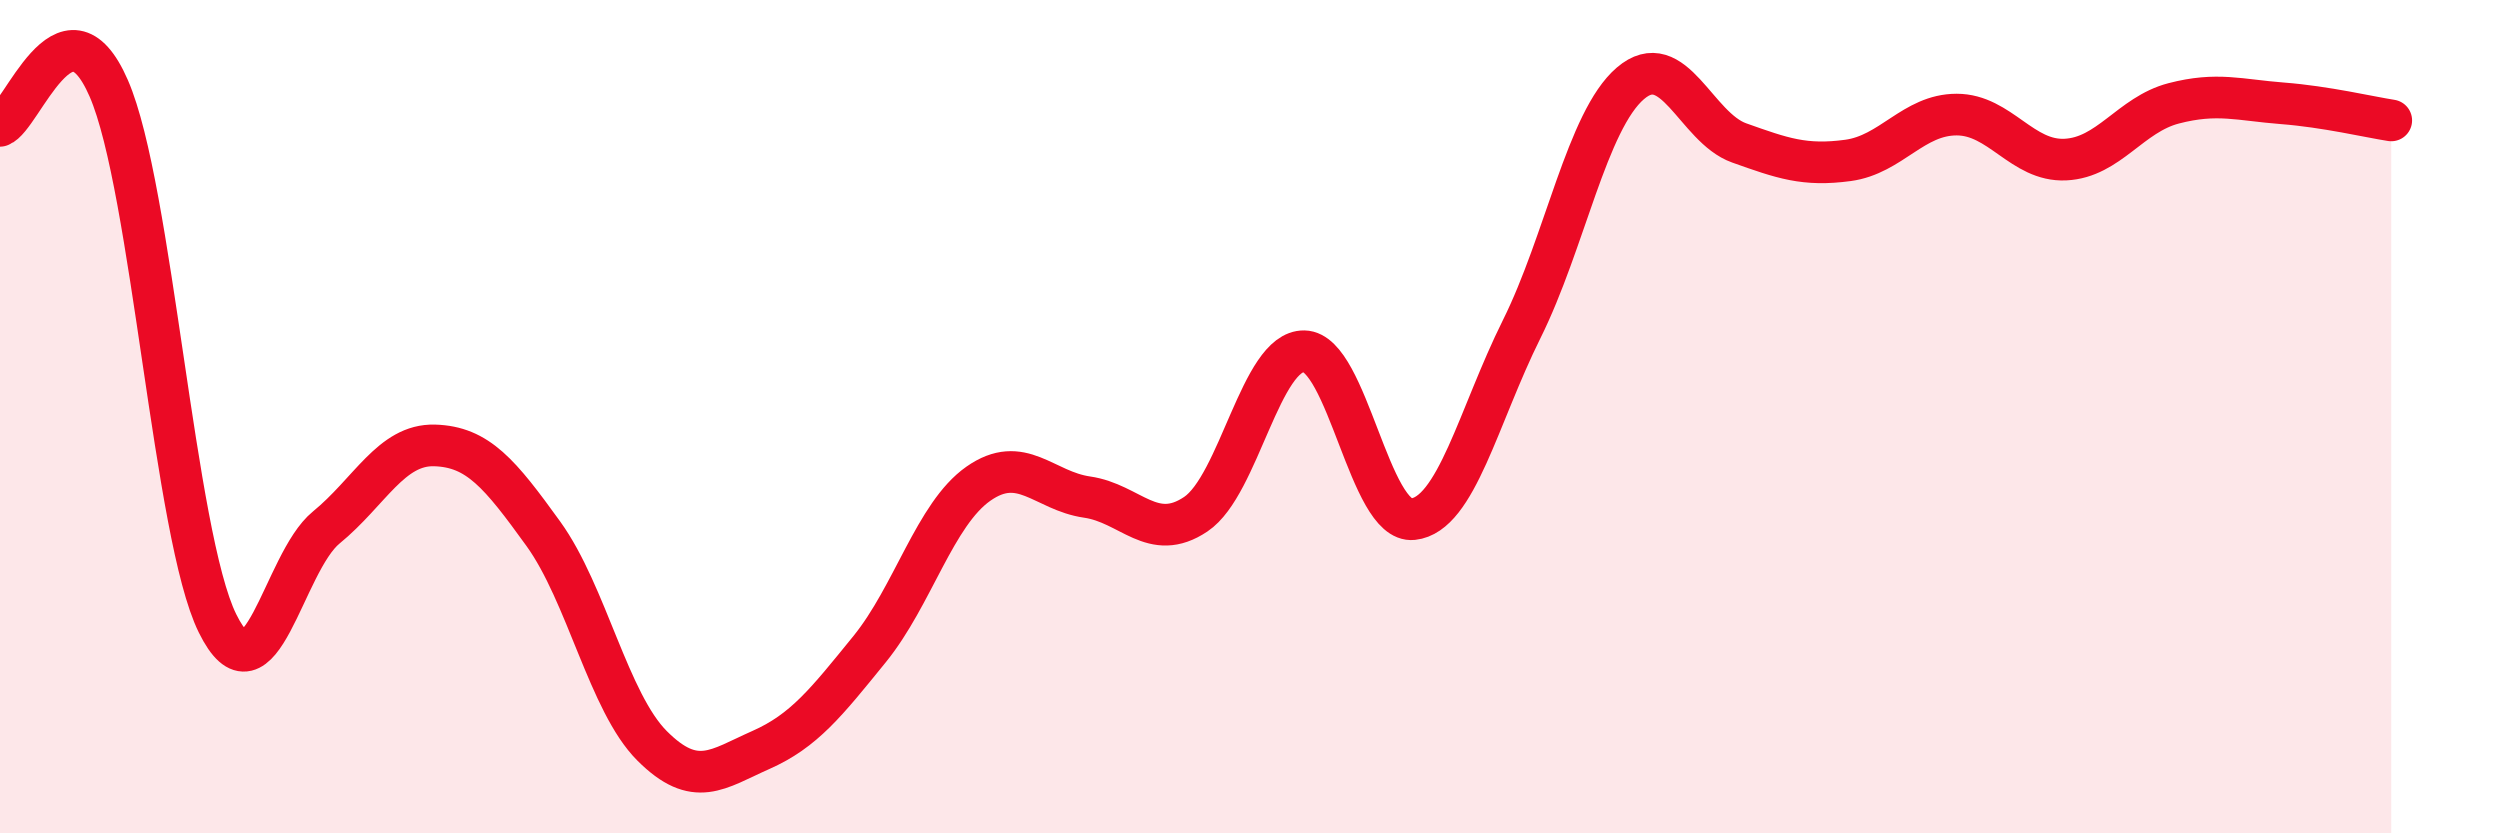
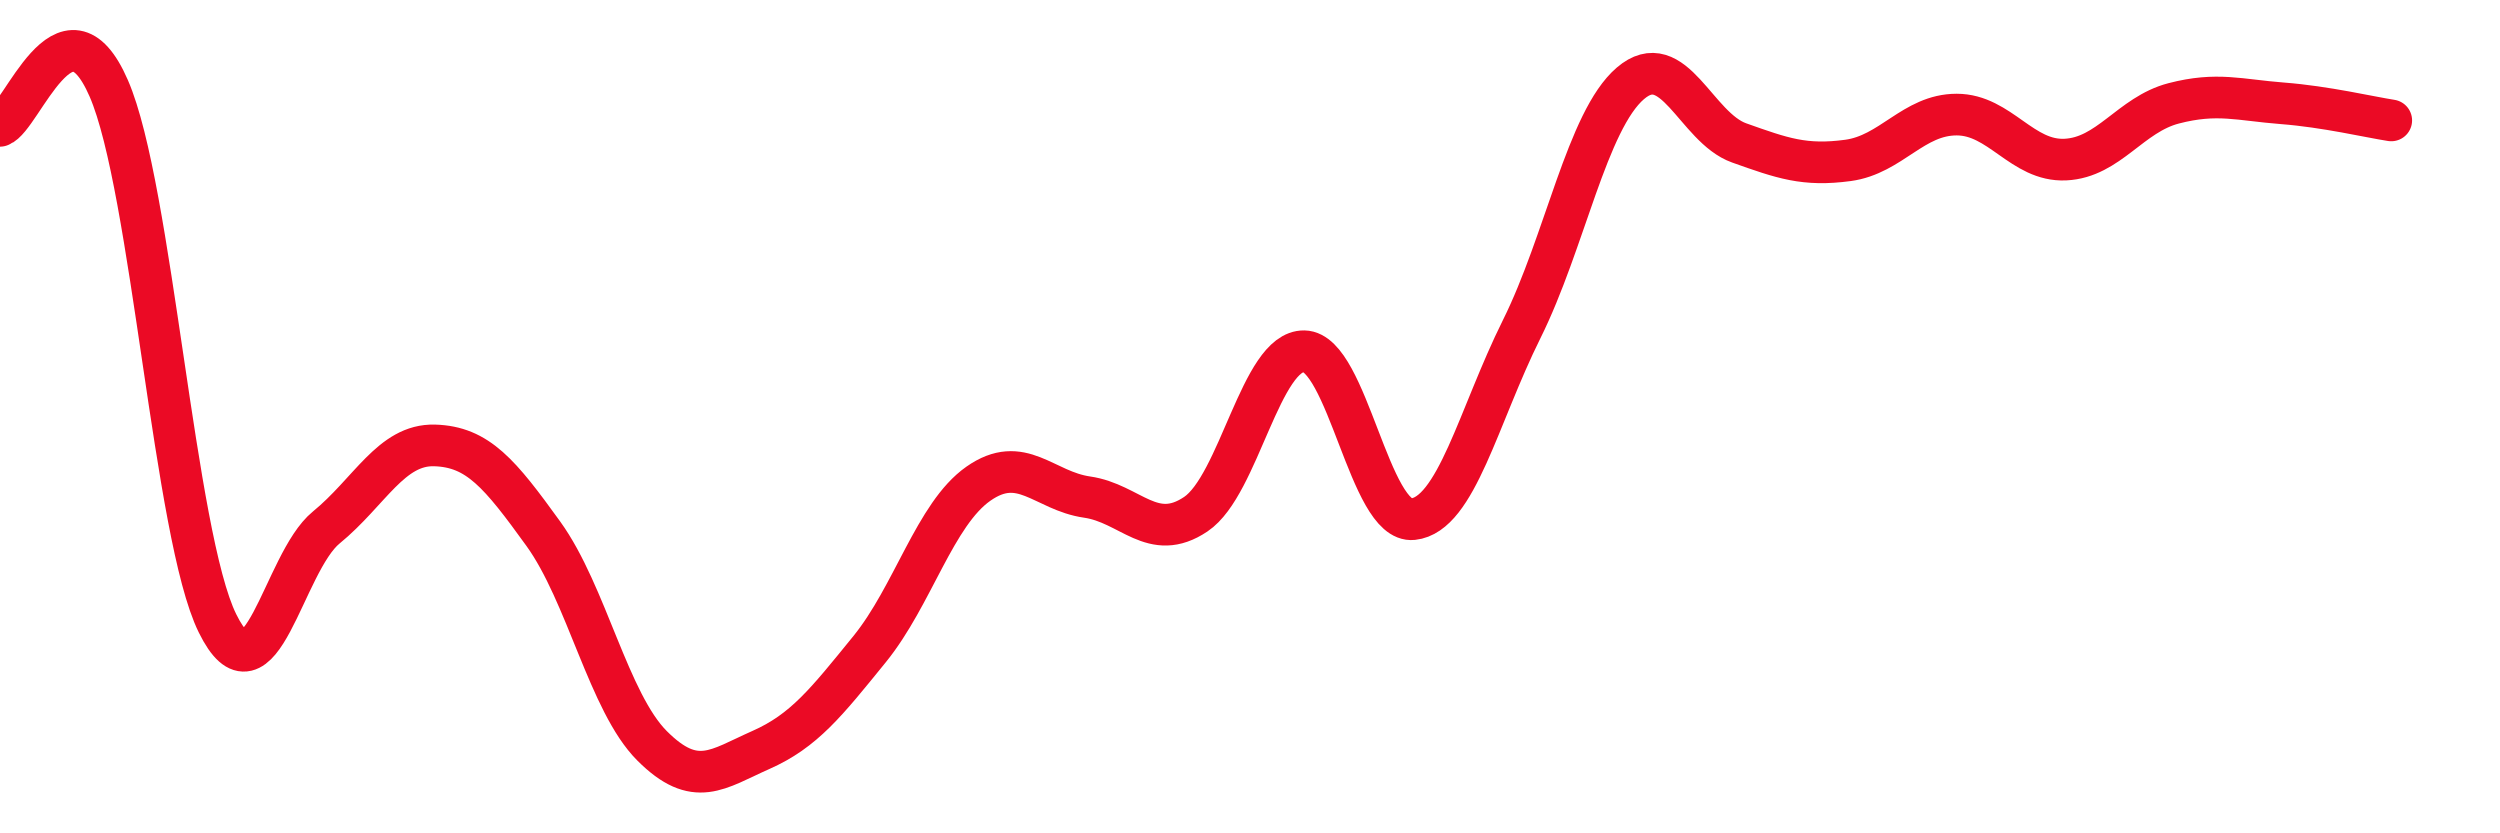
<svg xmlns="http://www.w3.org/2000/svg" width="60" height="20" viewBox="0 0 60 20">
-   <path d="M 0,3.02 C 0.52,2.84 1.57,-0.27 2.61,2.12 C 3.65,4.51 4.18,12.85 5.22,14.96 C 6.26,17.07 6.79,13.51 7.83,12.66 C 8.87,11.81 9.39,10.66 10.43,10.69 C 11.47,10.72 12,11.37 13.04,12.81 C 14.08,14.25 14.61,16.86 15.65,17.9 C 16.69,18.94 17.22,18.46 18.26,18 C 19.3,17.54 19.83,16.86 20.87,15.58 C 21.91,14.3 22.44,12.34 23.48,11.61 C 24.52,10.88 25.05,11.78 26.09,11.93 C 27.13,12.08 27.66,13.04 28.7,12.34 C 29.74,11.64 30.26,8.41 31.3,8.43 C 32.34,8.45 32.87,12.57 33.91,12.46 C 34.95,12.35 35.48,9.99 36.52,7.9 C 37.56,5.81 38.09,2.89 39.13,2 C 40.17,1.11 40.7,3.06 41.74,3.43 C 42.78,3.8 43.31,3.99 44.35,3.85 C 45.39,3.71 45.92,2.75 46.96,2.75 C 48,2.75 48.53,3.88 49.57,3.83 C 50.61,3.78 51.13,2.75 52.17,2.48 C 53.21,2.21 53.74,2.4 54.78,2.48 C 55.82,2.56 56.87,2.81 57.39,2.89L57.39 20L0 20Z" fill="#EB0A25" opacity="0.1" stroke-linecap="round" stroke-linejoin="round" />
  <path d="M 0,3.02 C 0.52,2.84 1.57,-0.27 2.61,2.12 C 3.65,4.51 4.18,12.85 5.22,14.96 C 6.26,17.07 6.79,13.51 7.83,12.66 C 8.87,11.81 9.39,10.66 10.43,10.69 C 11.47,10.72 12,11.37 13.04,12.81 C 14.08,14.25 14.61,16.86 15.65,17.9 C 16.69,18.94 17.22,18.46 18.26,18 C 19.3,17.54 19.83,16.86 20.87,15.58 C 21.91,14.3 22.44,12.34 23.48,11.61 C 24.52,10.88 25.05,11.78 26.09,11.93 C 27.13,12.08 27.66,13.04 28.7,12.34 C 29.74,11.64 30.26,8.41 31.3,8.43 C 32.34,8.45 32.87,12.57 33.91,12.46 C 34.95,12.35 35.48,9.99 36.52,7.9 C 37.56,5.81 38.09,2.89 39.13,2 C 40.17,1.11 40.7,3.06 41.74,3.43 C 42.78,3.8 43.31,3.99 44.35,3.85 C 45.39,3.71 45.92,2.75 46.96,2.75 C 48,2.75 48.53,3.88 49.57,3.83 C 50.61,3.78 51.13,2.75 52.17,2.48 C 53.21,2.21 53.74,2.4 54.78,2.48 C 55.82,2.56 56.87,2.81 57.39,2.89" stroke="#EB0A25" stroke-width="1" fill="none" stroke-linecap="round" stroke-linejoin="round" />
</svg>